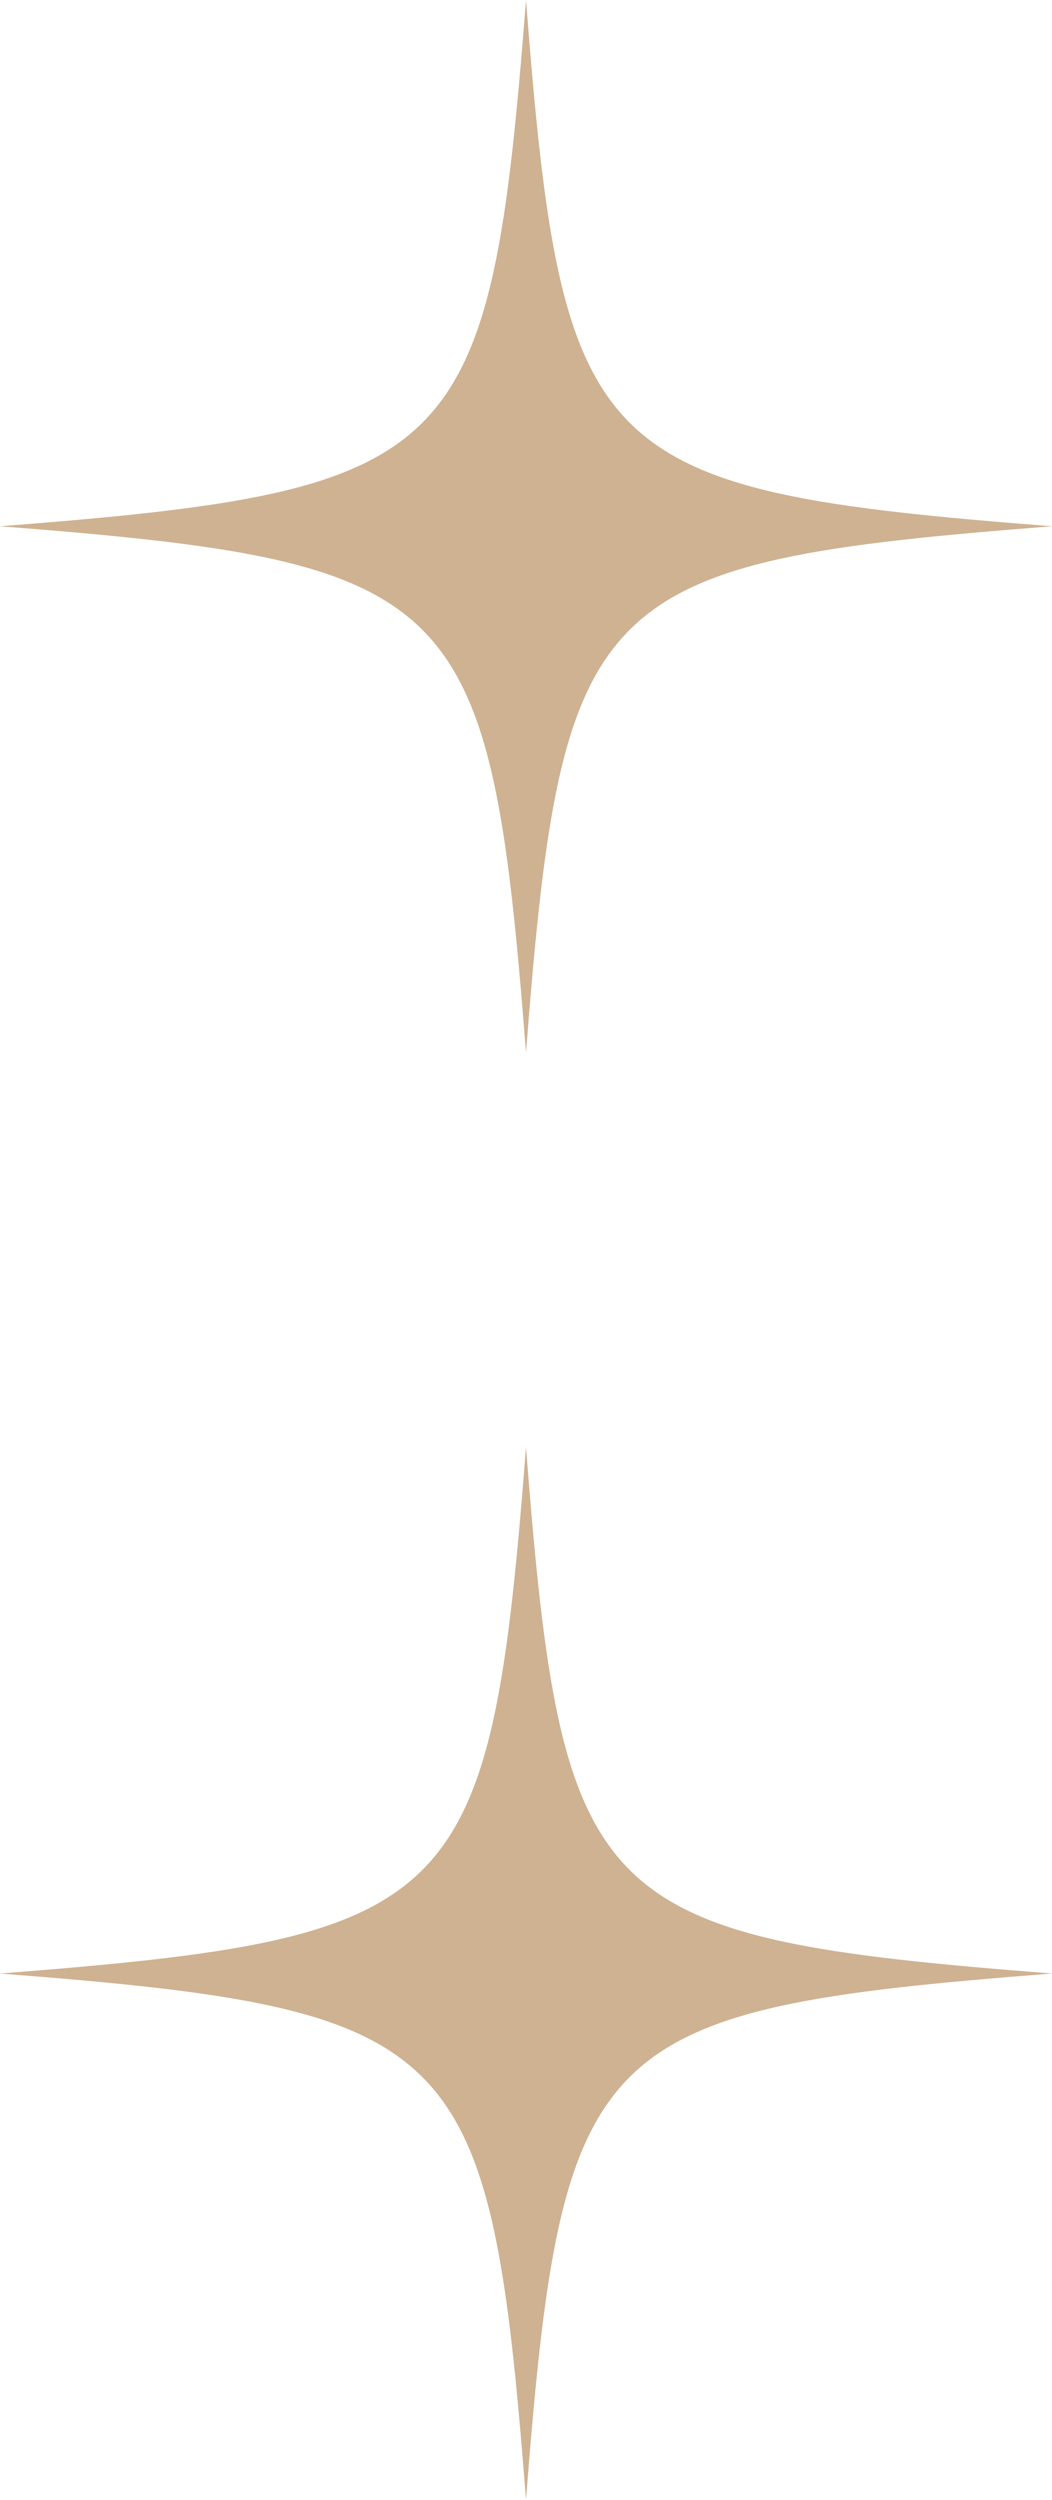
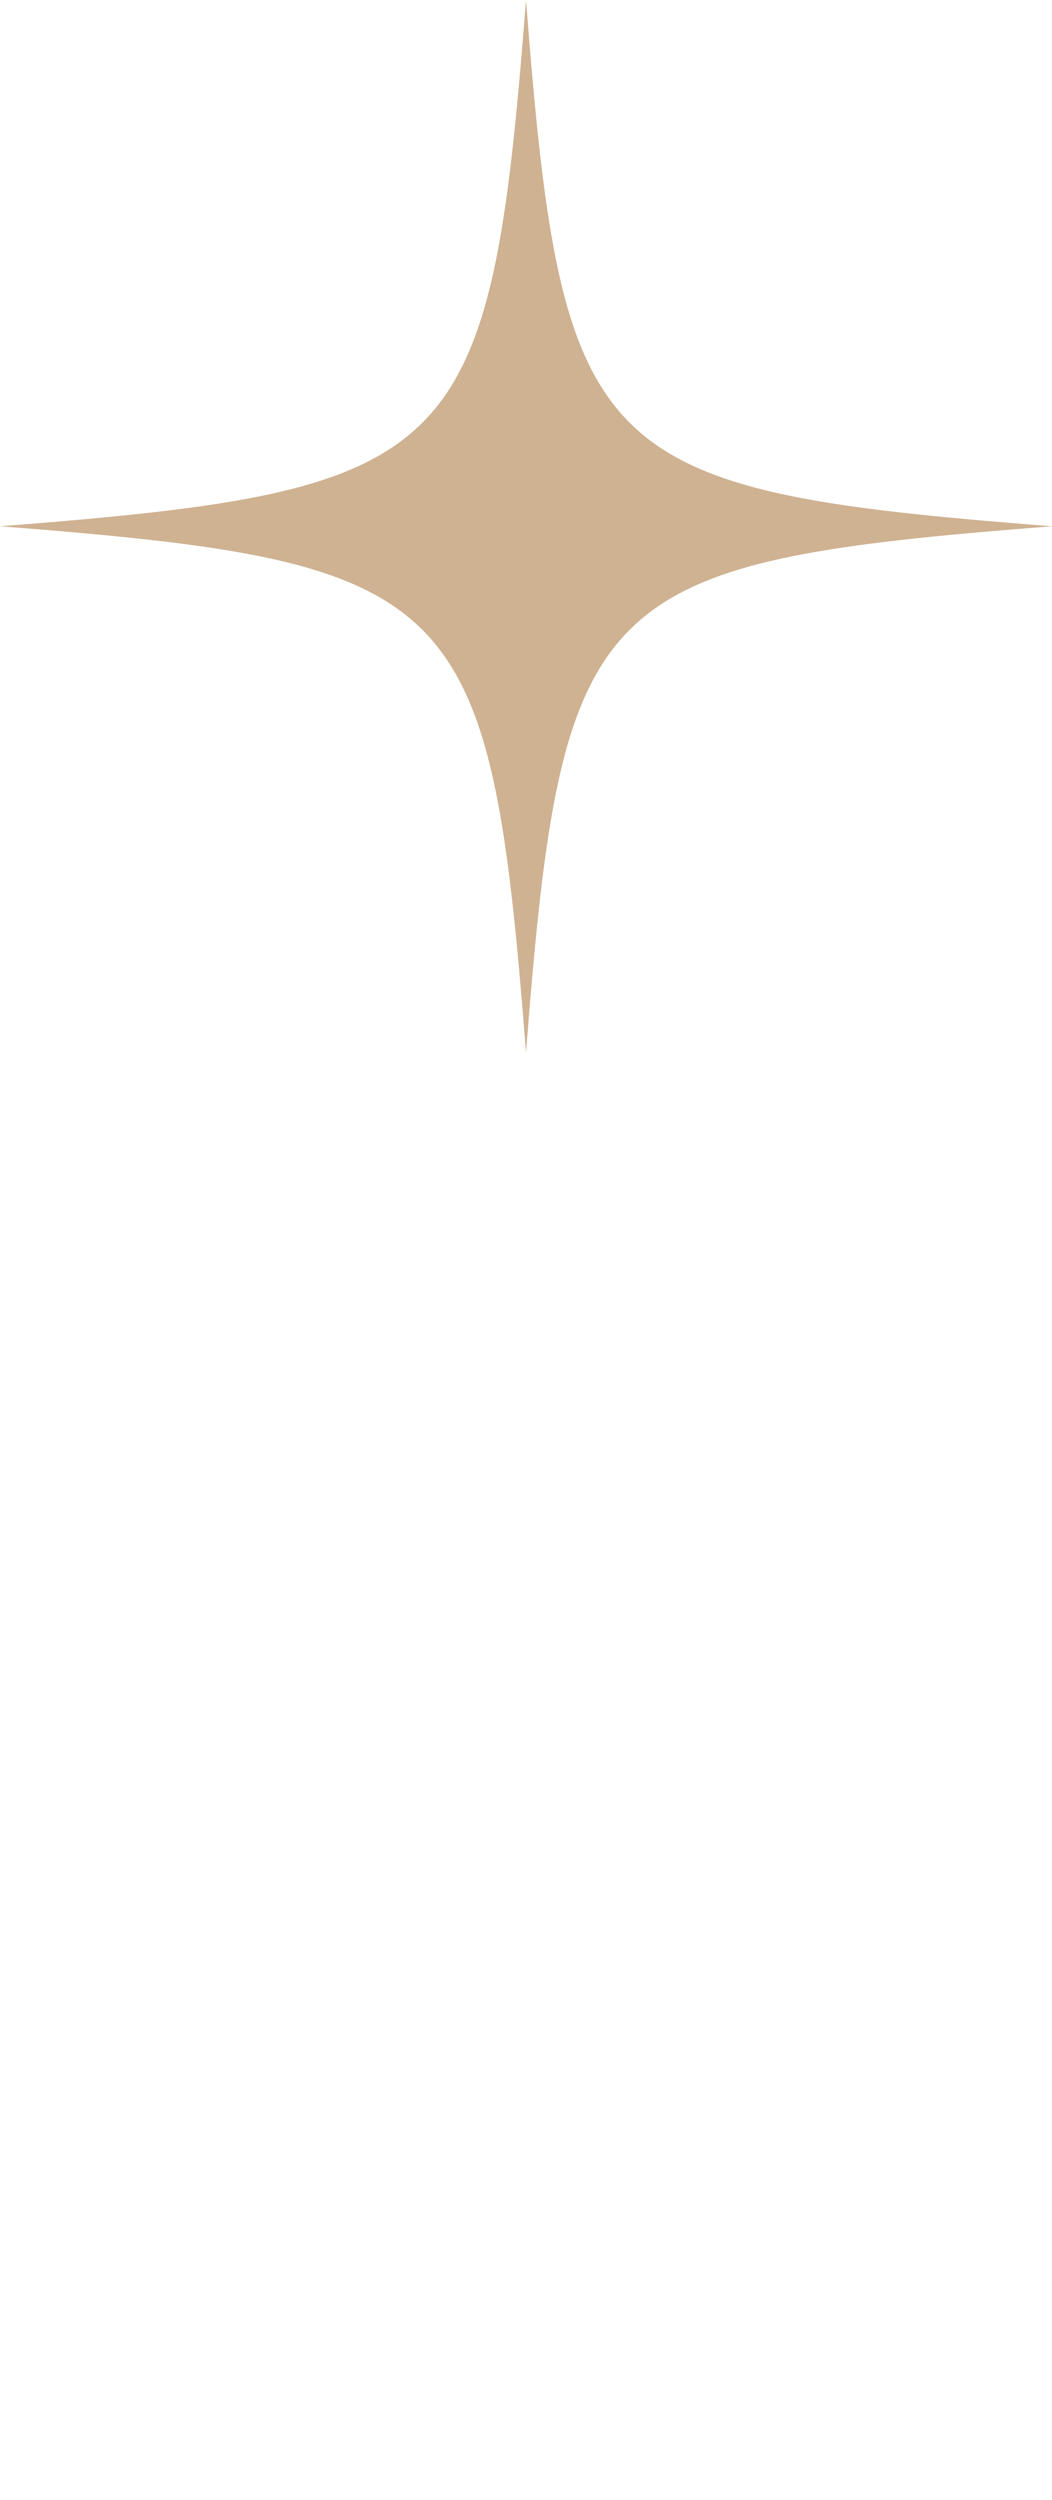
<svg xmlns="http://www.w3.org/2000/svg" width="8" height="19" viewBox="0 0 8 19" fill="none">
  <path d="M8 4C4.494 4.273 4.273 4.494 4 8C3.727 4.494 3.506 4.273 0 4C3.506 3.727 3.727 3.506 4 0C4.273 3.506 4.494 3.727 8 4Z" fill="#CFB292" />
-   <path d="M8 15C4.494 15.273 4.273 15.494 4 19C3.727 15.494 3.506 15.273 0 15C3.506 14.727 3.727 14.506 4 11C4.273 14.506 4.494 14.727 8 15Z" fill="#CFB292" />
</svg>